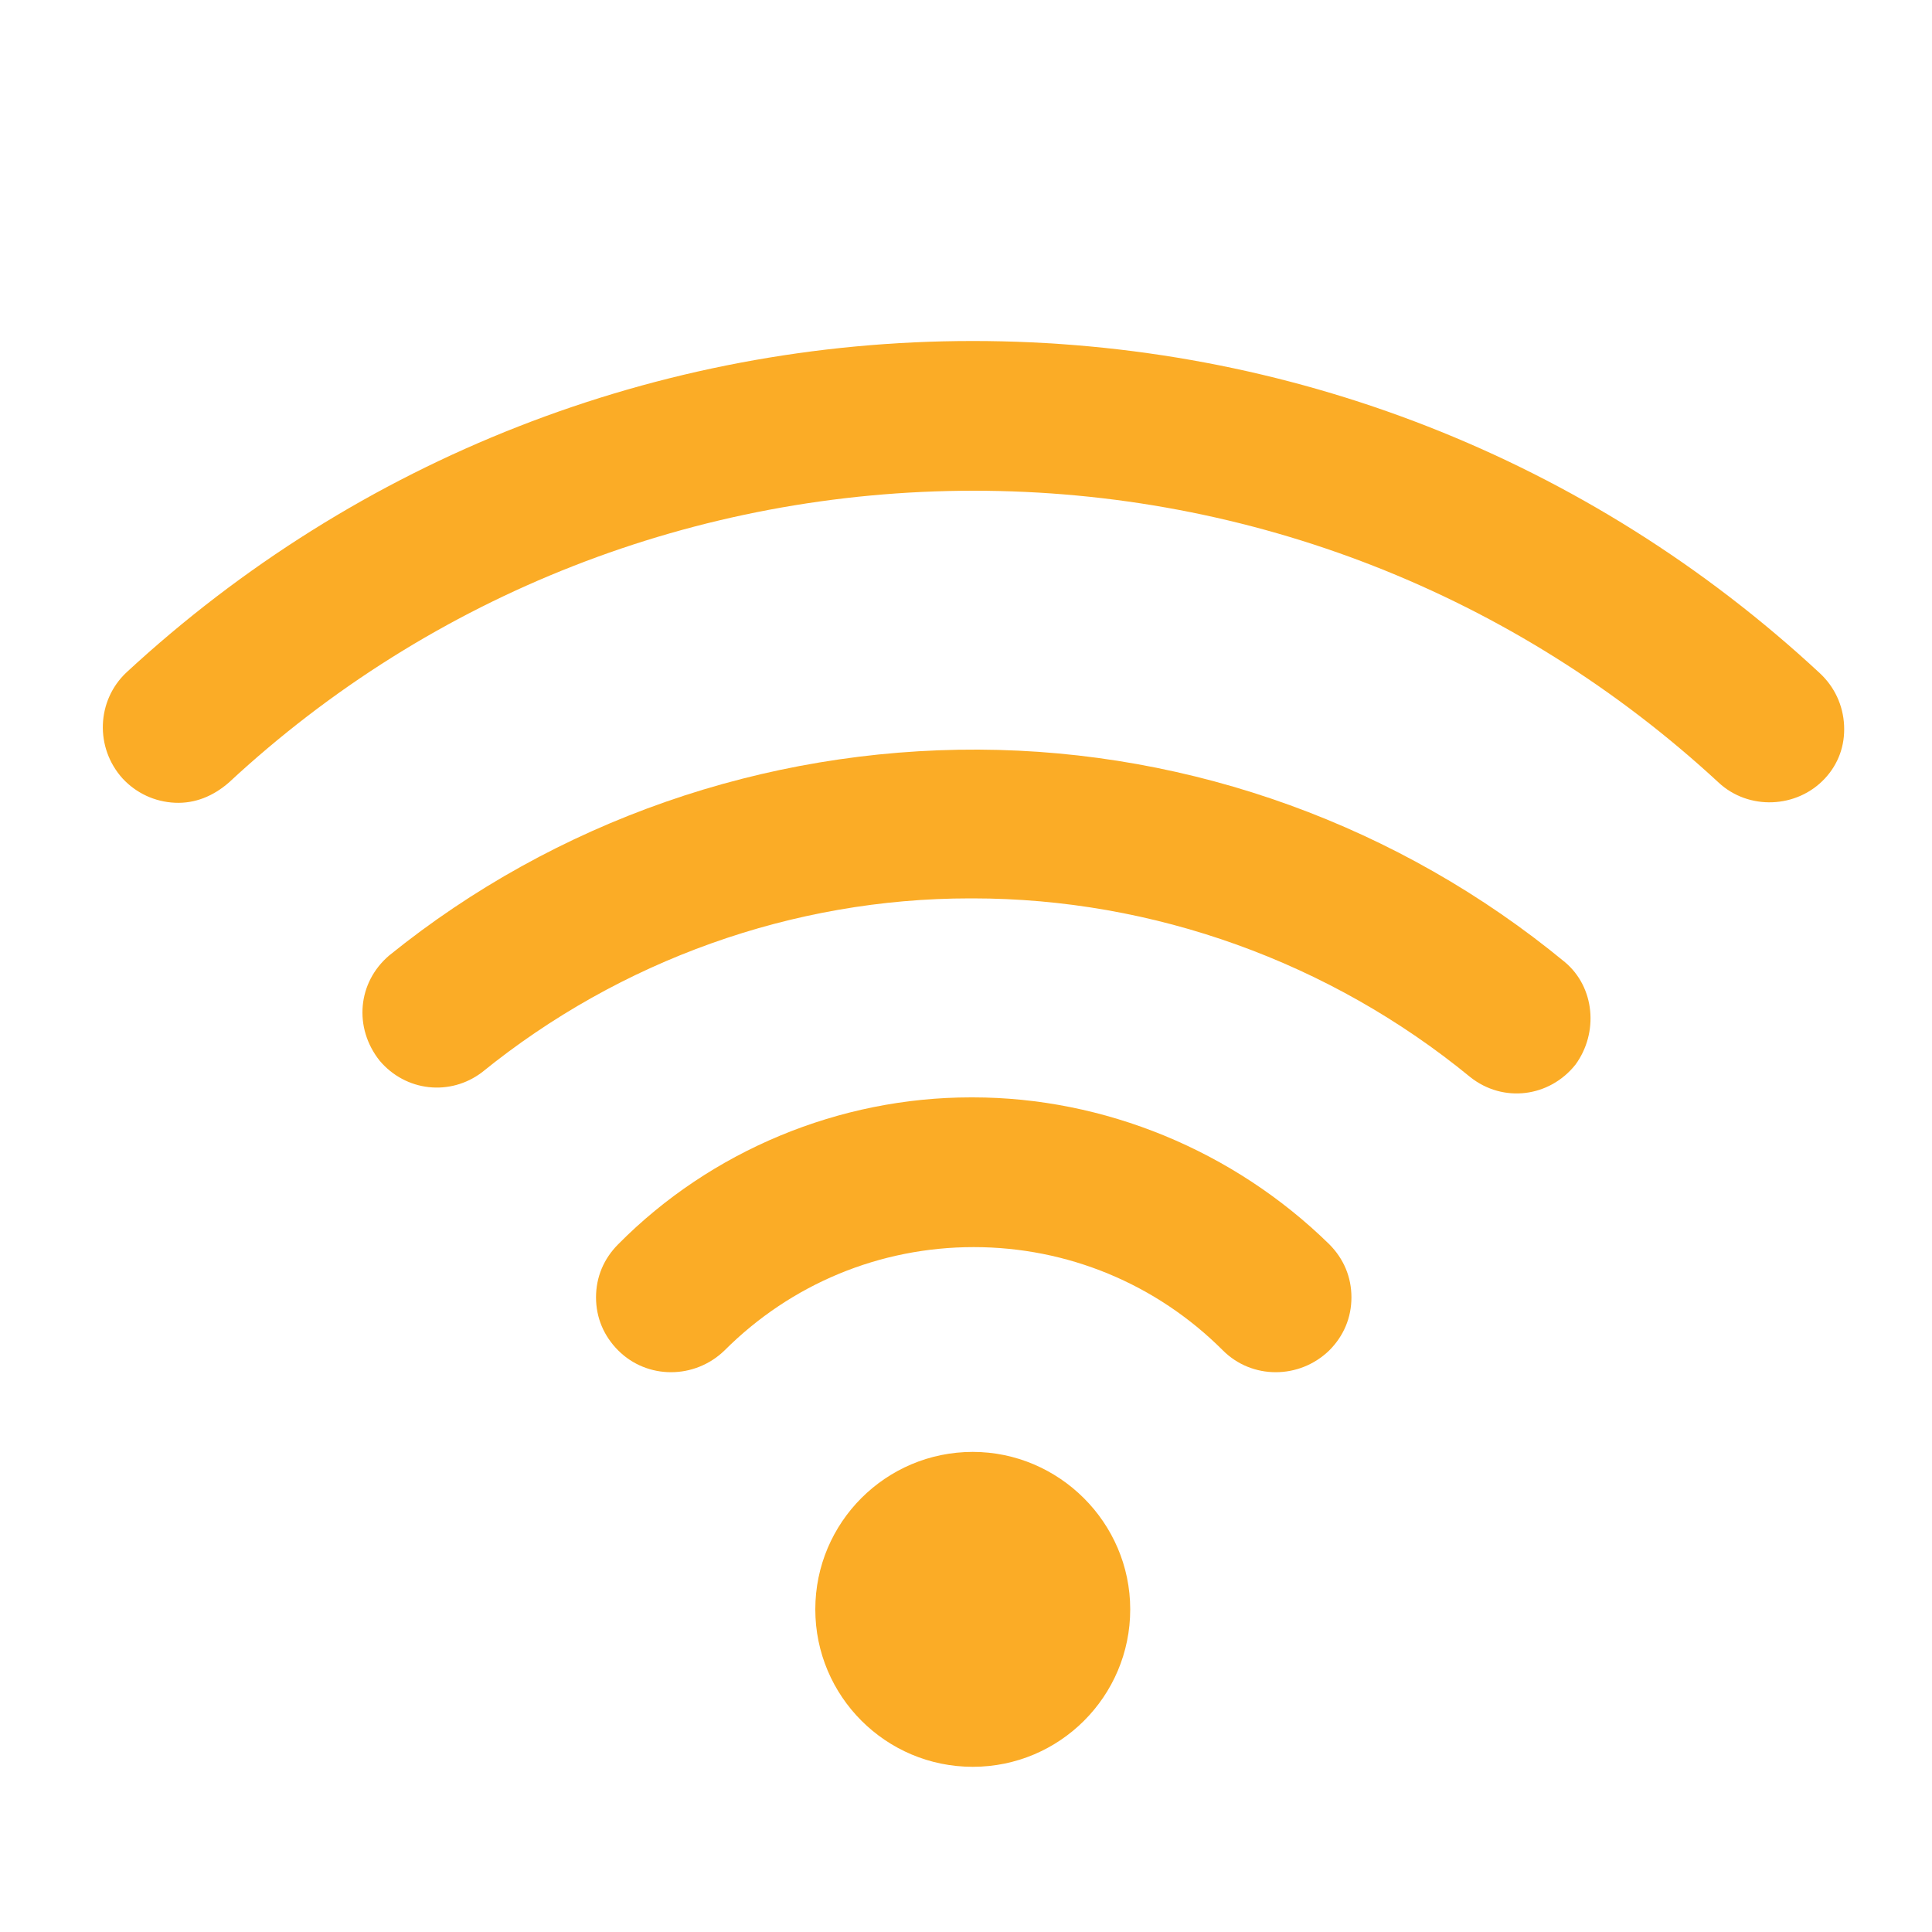
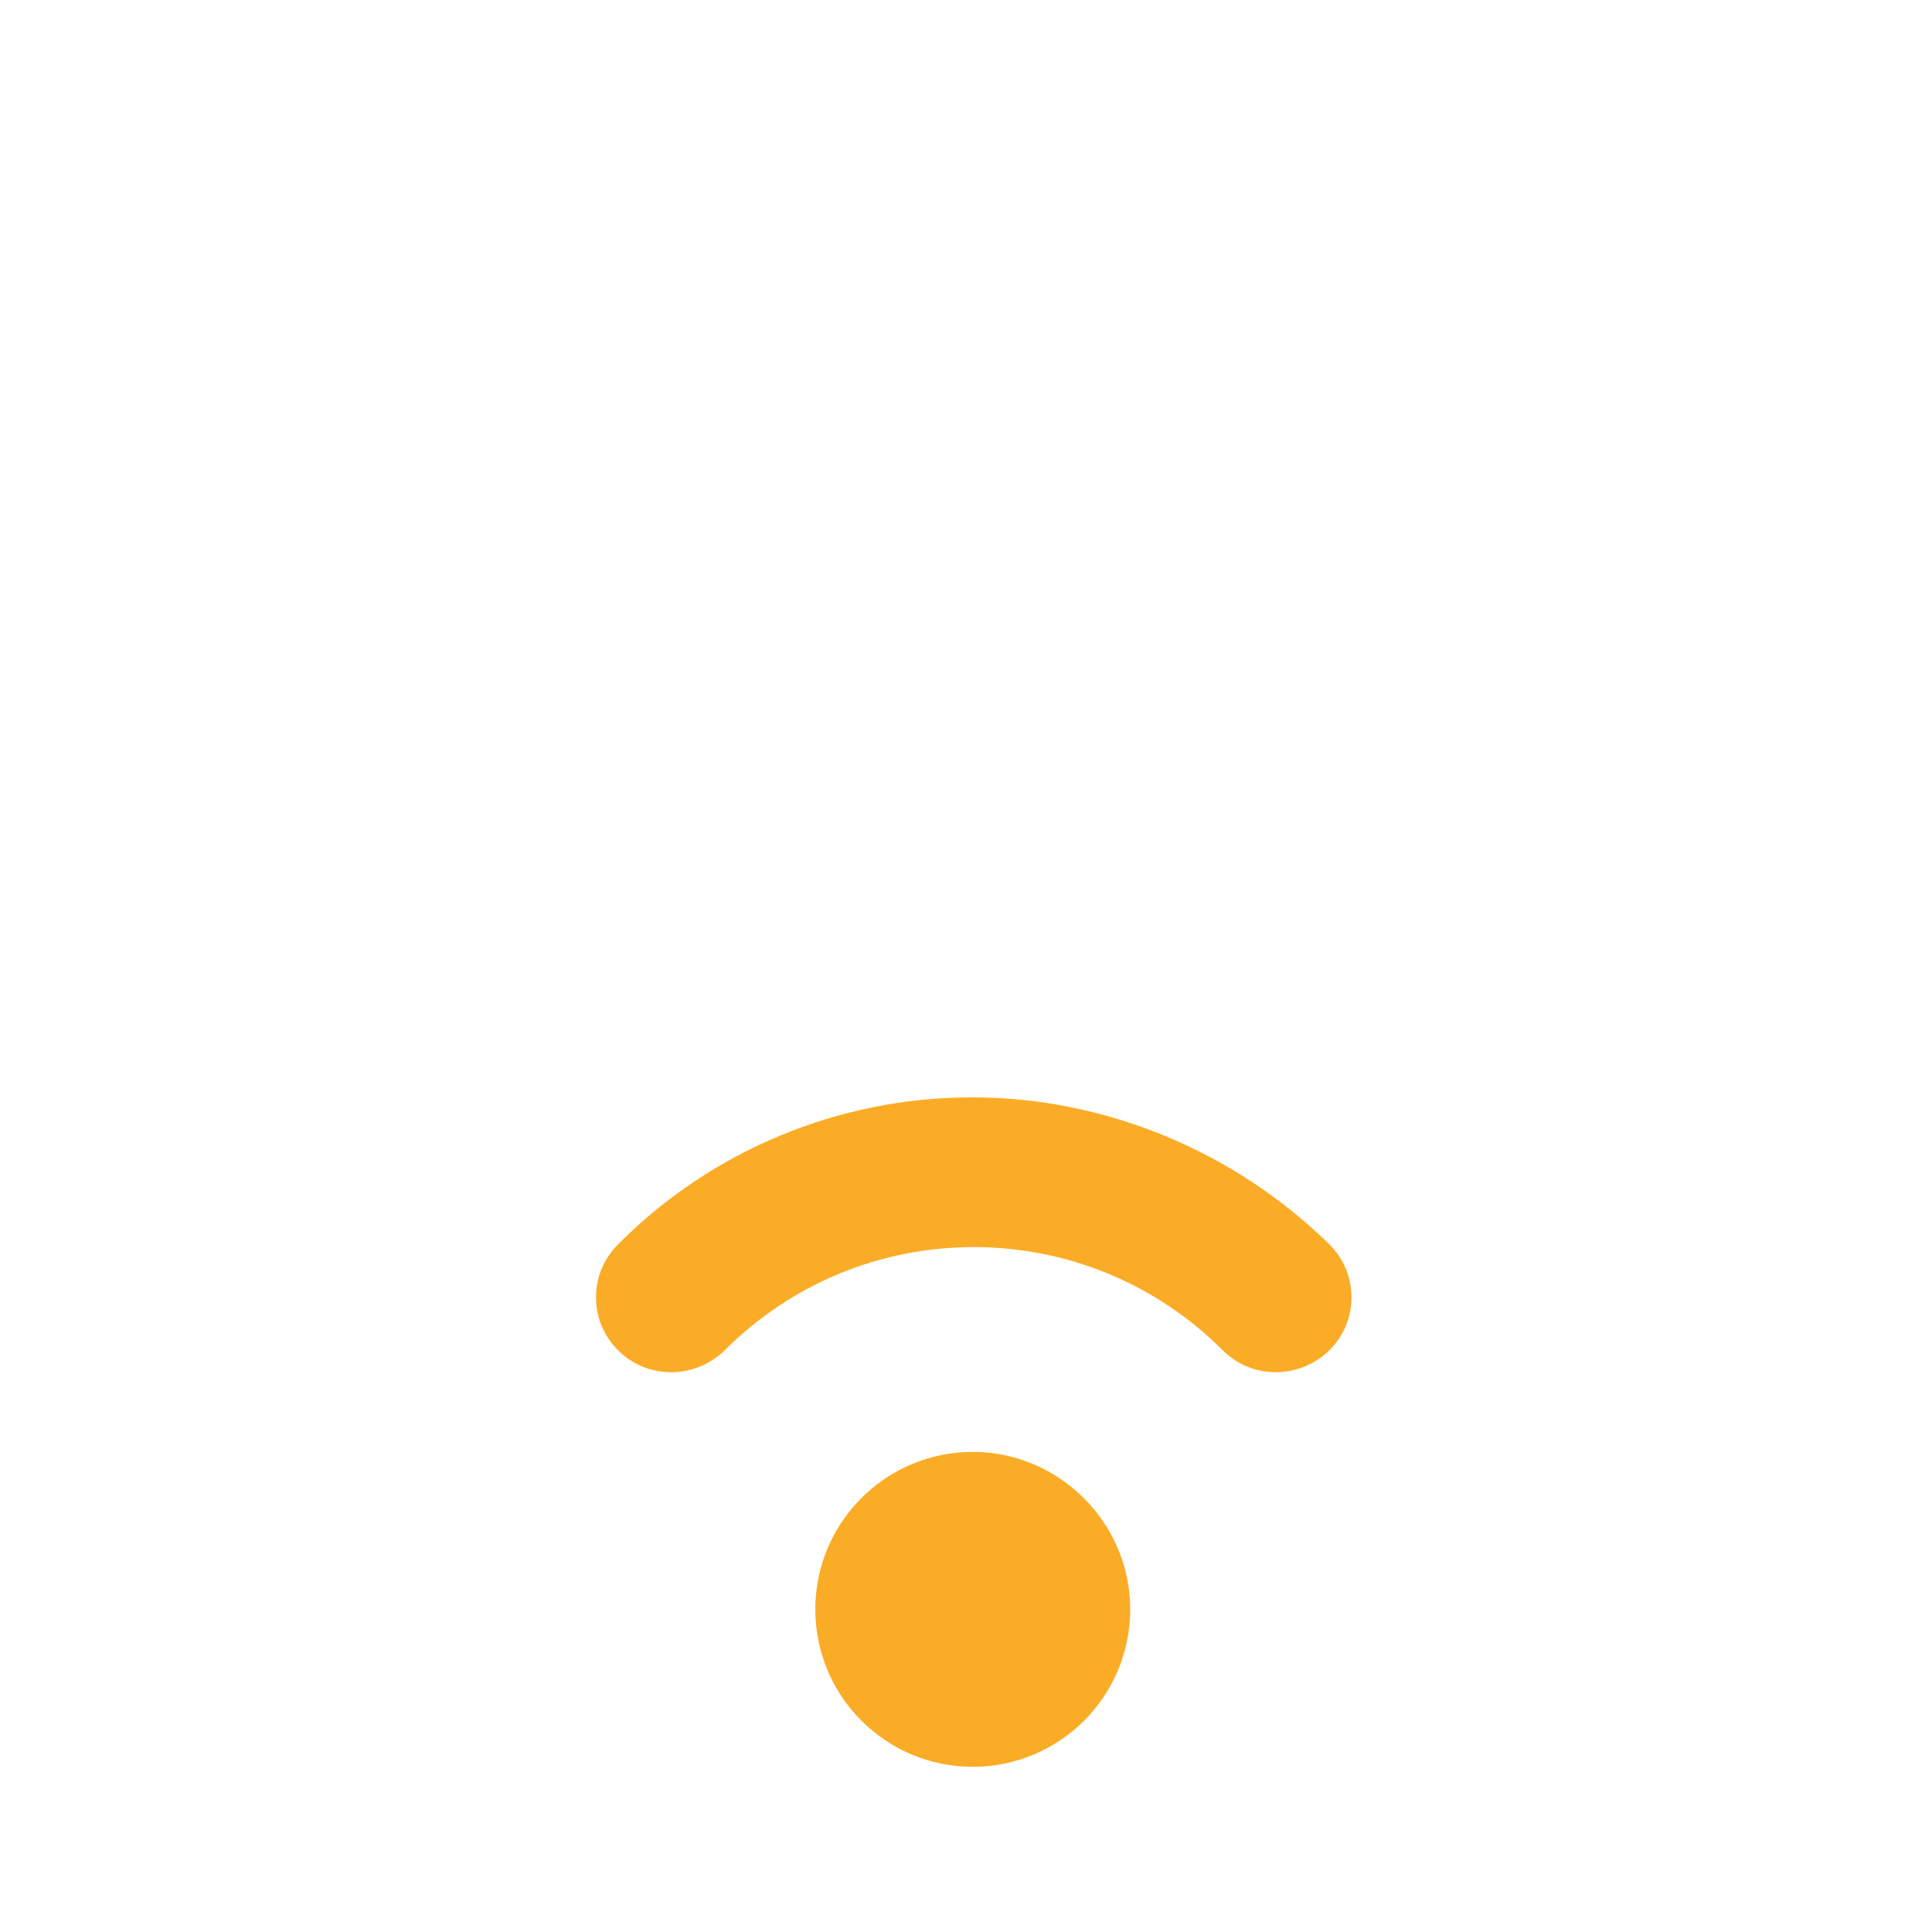
<svg xmlns="http://www.w3.org/2000/svg" version="1.1" id="Ebene_1" x="0px" y="0px" viewBox="0 0 200 200" style="enable-background:new 0 0 200 200;" xml:space="preserve">
  <style type="text/css">
	.st0{fill:#FBAC26;}
</style>
-   <path class="st0" d="M100.7,35.3c-32.6,0-63.7,12.2-87.6,34.3c-3.1,2.9-3.3,7.8-0.4,11c1.4,1.5,3.3,2.4,5.4,2.5  c2.1,0.1,4-0.7,5.6-2.1c21-19.5,48.4-30.2,77.1-30.2c28.7,0,56,10.7,77.1,30.2c3.1,2.9,8.1,2.7,11-0.4c1.4-1.5,2.1-3.4,2-5.5  c-0.1-2.1-1-4-2.5-5.4C164.4,47.4,133.3,35.3,100.7,35.3z" />
-   <path class="st0" d="M162,99.6c-17.1-14.1-38.6-21.9-60.7-22c-22.2-0.1-43.8,7.4-61,21.3c-3.3,2.8-3.7,7.5-1,10.9  c2.7,3.2,7.3,3.7,10.6,1.2C64.2,99.4,82.1,93,100.4,93c0.1,0,0.2,0,0.3,0c18.7,0,37,6.6,51.5,18.5c3.4,2.7,8.2,2.1,10.9-1.3  C165.5,106.9,165.1,102.2,162,99.6z" />
  <path class="st0" d="M100.7,113.6L100.7,113.6c-0.1,0-0.2,0-0.2,0c-13.6,0-26.9,5.5-36.5,15.2c-1.5,1.5-2.3,3.4-2.3,5.5  s0.8,4,2.3,5.5c3,3,7.9,3,11,0c6.9-6.9,16.1-10.7,25.8-10.7s18.9,3.8,25.8,10.7c3,3,7.9,3,11,0c1.5-1.5,2.3-3.4,2.3-5.5  s-0.8-4-2.3-5.5C127.7,119.1,114.3,113.6,100.7,113.6z" />
  <path class="st0" d="M100.7,150.3c-9,0-16.3,7.3-16.3,16.3s7.3,16.3,16.3,16.3s16.3-7.3,16.3-16.3S109.6,150.3,100.7,150.3z" />
</svg>